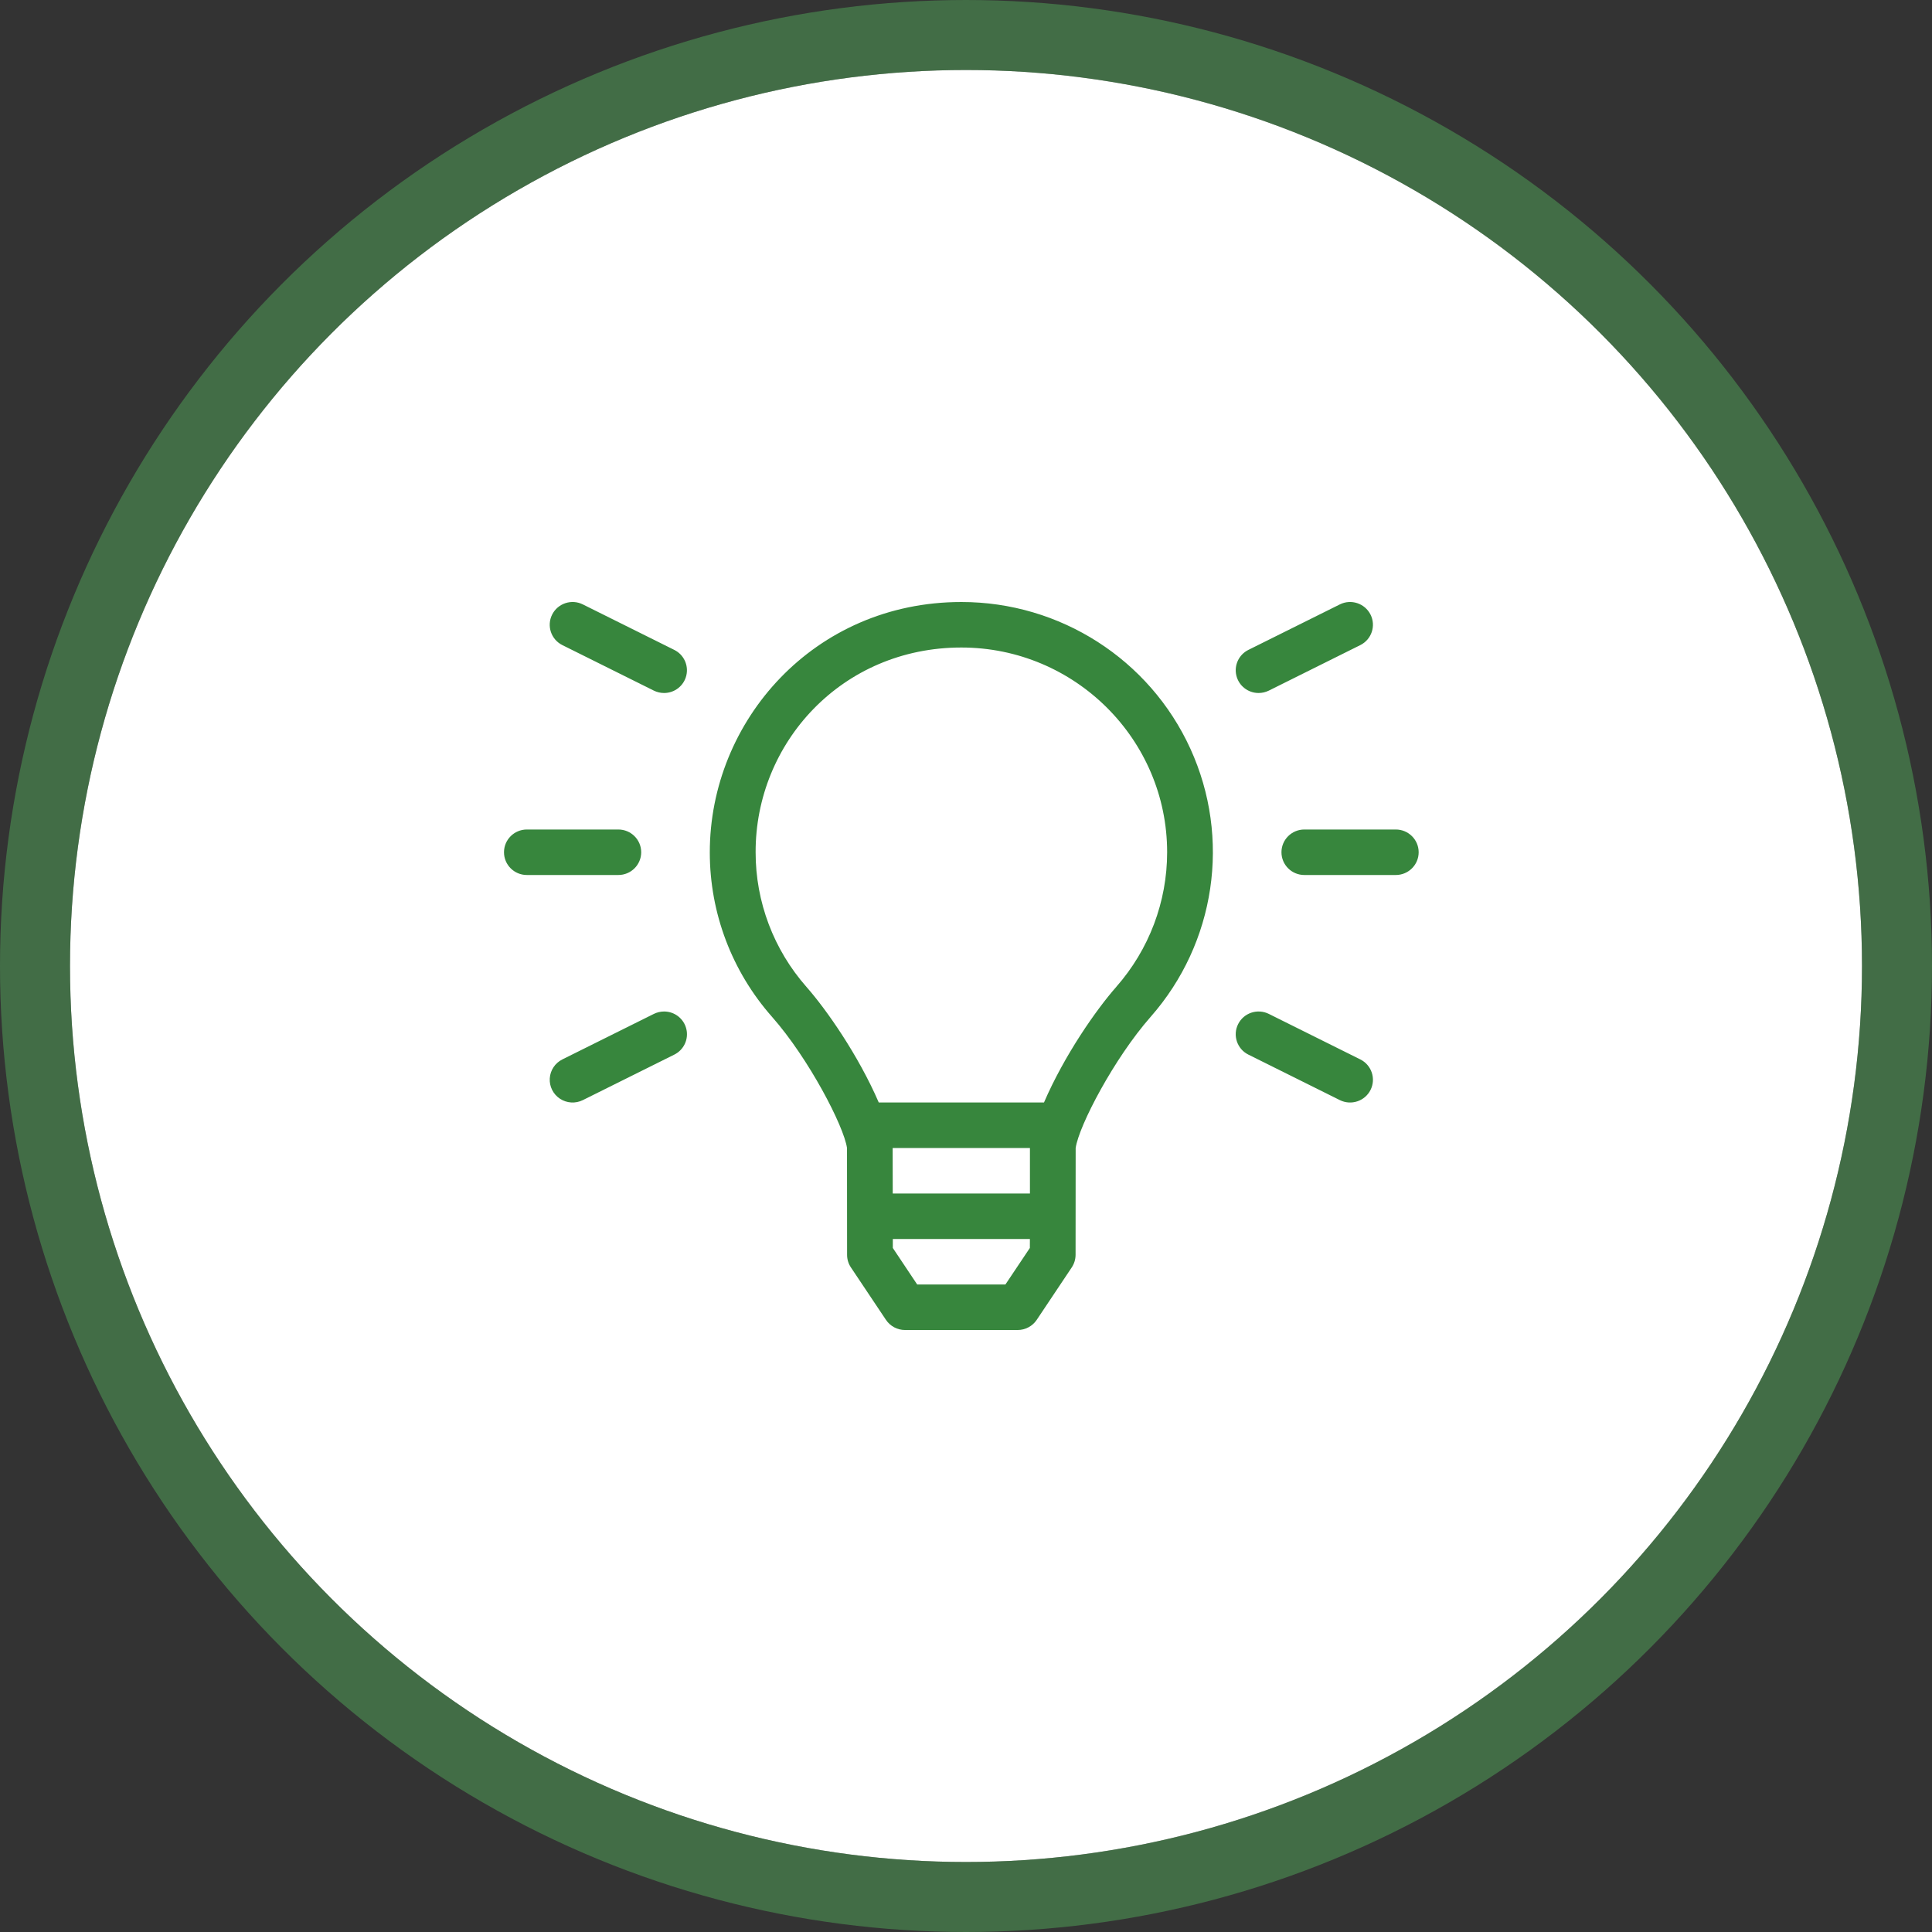
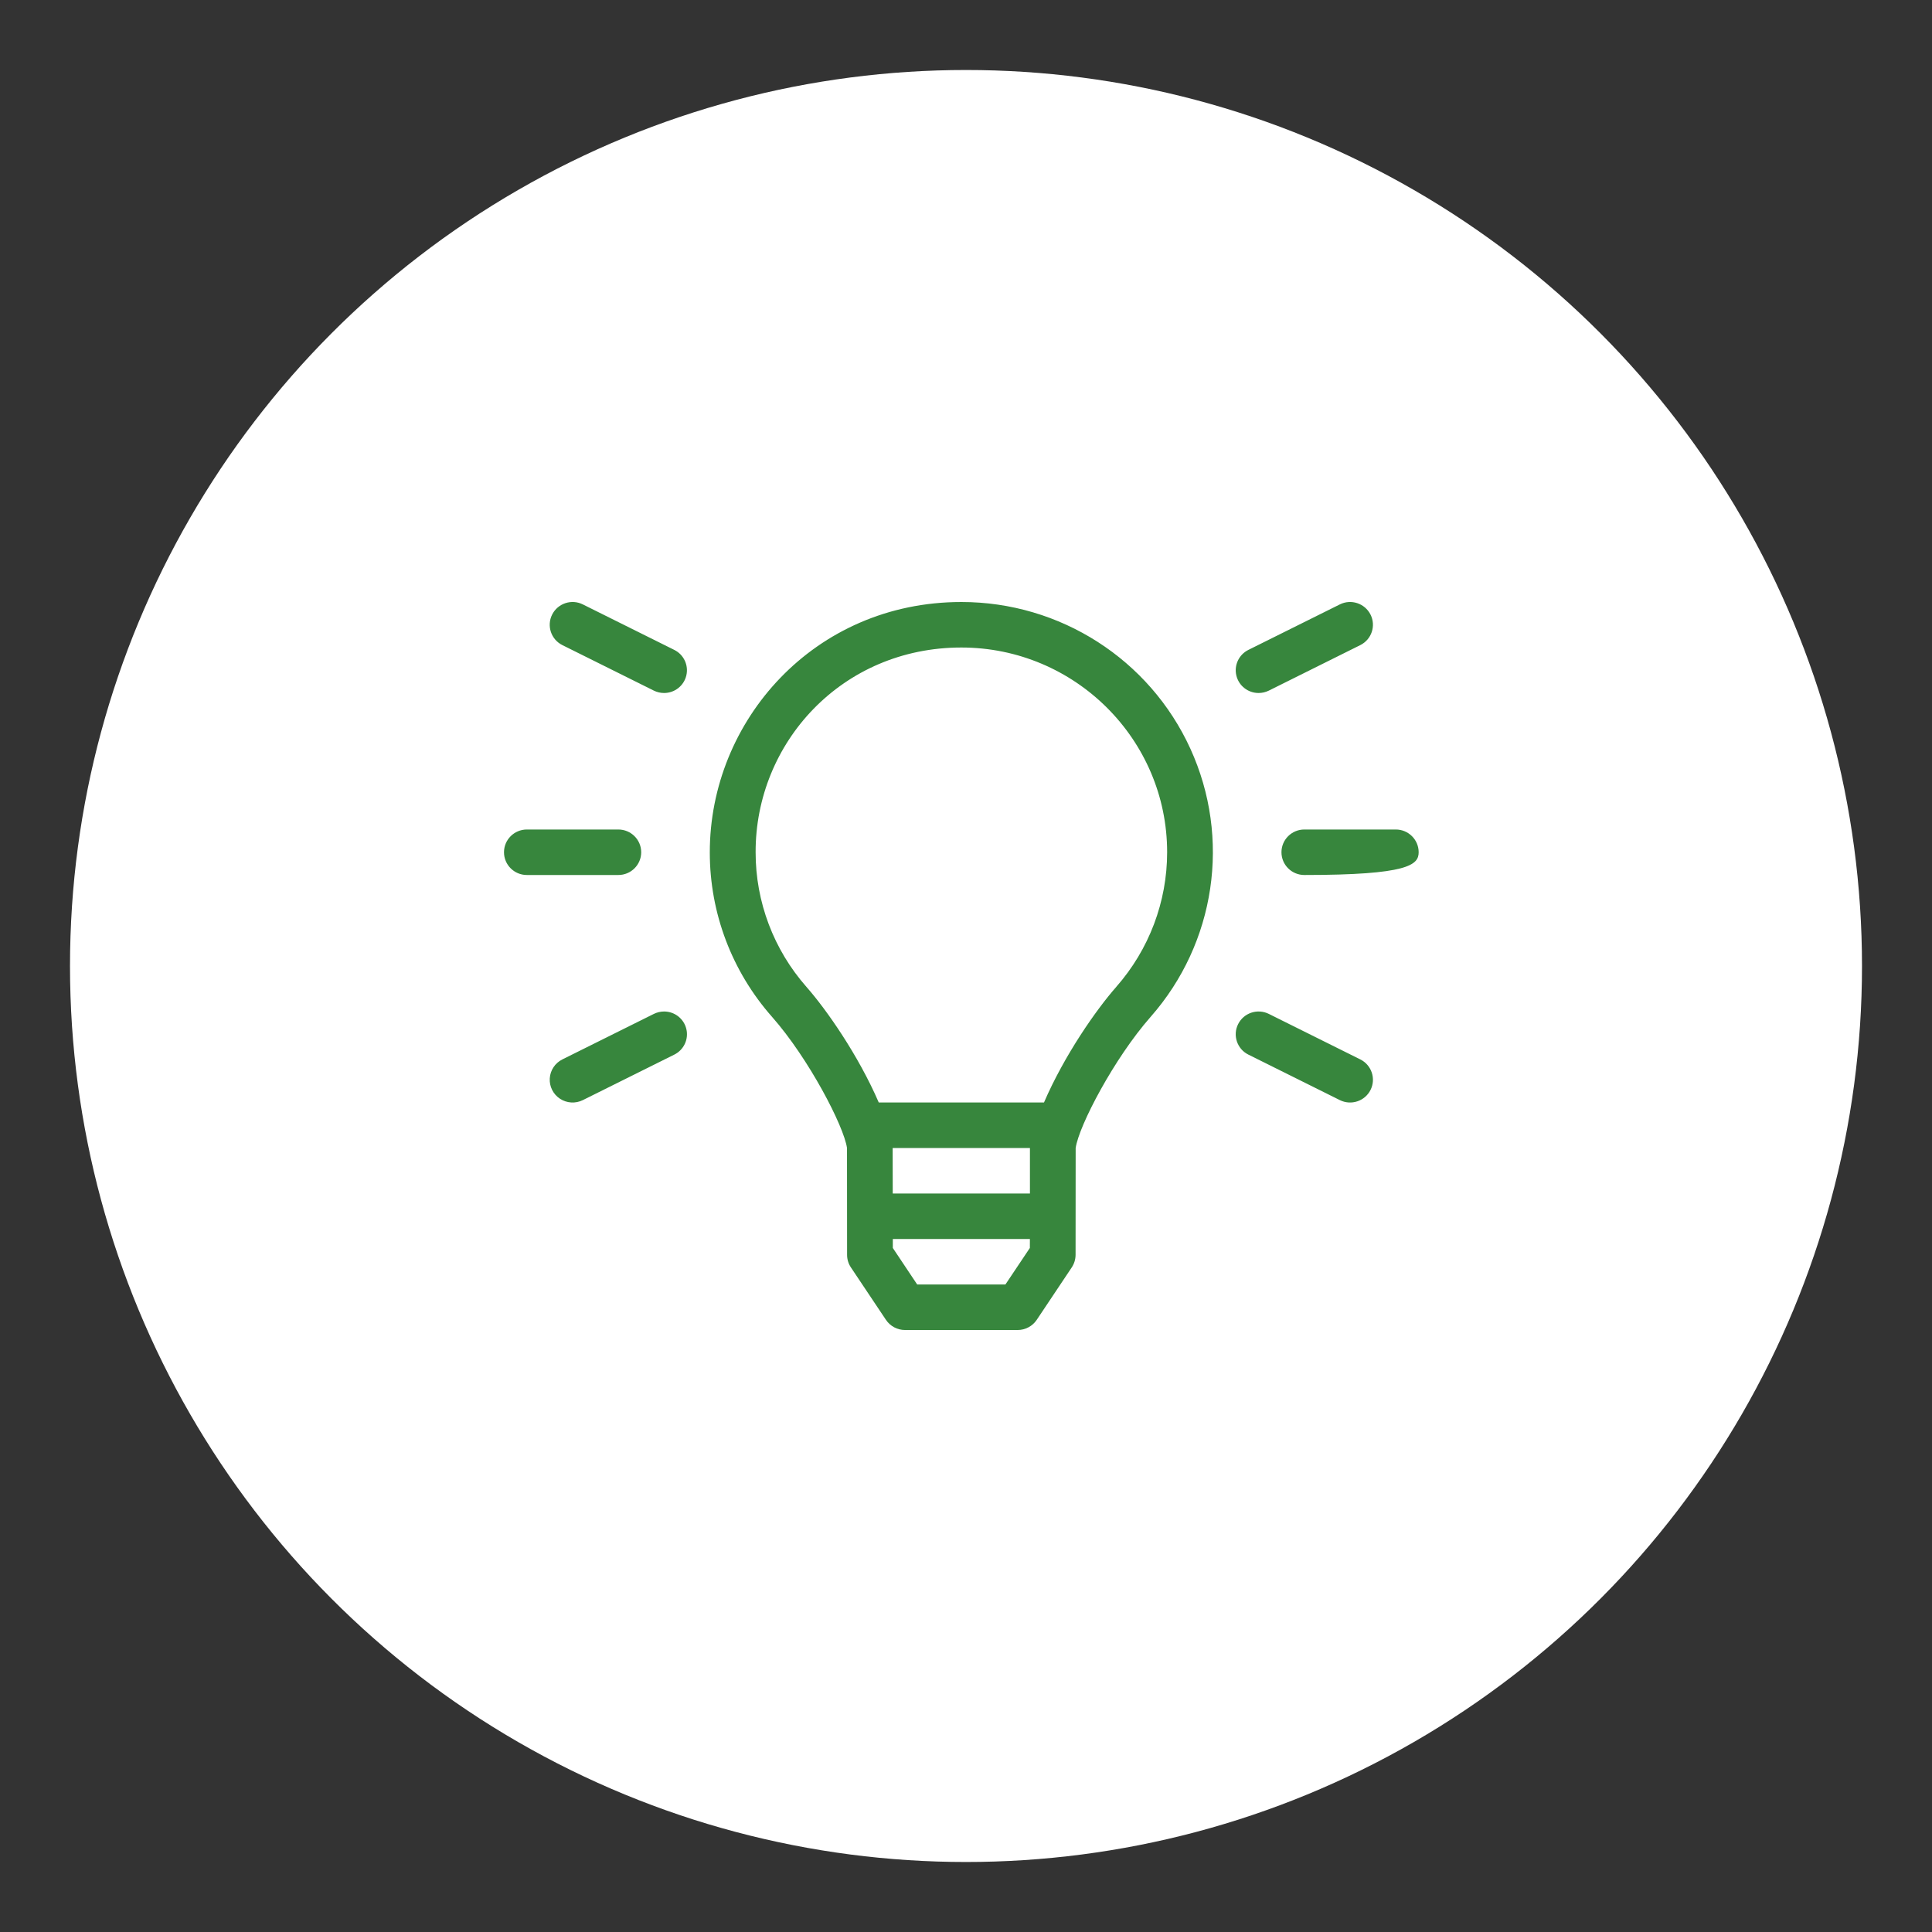
<svg xmlns="http://www.w3.org/2000/svg" width="138" height="138" viewBox="0 0 138 138" fill="none">
  <rect x="0" y="0" width="138" height="138" fill="#333333" stroke="none" />
  <circle cx="69" cy="69" r="64" fill="white" />
-   <circle cx="69" cy="69" r="66.5" stroke="#57BB5F" stroke-opacity="0.43" stroke-width="5" />
-   <path fill-rule="evenodd" clip-rule="evenodd" d="M41.631 43.172L48.164 46.422C48.842 46.759 49.197 47.516 49.023 48.249C48.849 48.983 48.191 49.501 47.433 49.5C47.18 49.5 46.929 49.441 46.702 49.329L40.169 46.079C39.362 45.677 39.035 44.701 39.439 43.898C39.843 43.096 40.824 42.77 41.631 43.172ZM90.631 49.329C90.404 49.441 90.154 49.5 89.9 49.5C89.142 49.501 88.484 48.983 88.31 48.249C88.136 47.516 88.492 46.759 89.169 46.422L95.703 43.172C96.509 42.77 97.49 43.096 97.894 43.898C98.298 44.701 97.971 45.677 97.164 46.079L90.631 49.329ZM50.7 60.899C50.688 51.486 58.158 43.001 68.667 43.001C75.716 42.996 82.115 47.096 85.028 53.481C87.942 59.867 86.83 67.358 82.187 72.634C79.59 75.582 77.063 80.404 76.833 82L76.827 89.635C76.825 89.954 76.73 90.265 76.553 90.531L74.052 94.275C73.749 94.728 73.237 95.001 72.69 95H64.641C64.094 95 63.584 94.727 63.282 94.275L60.781 90.533C60.602 90.268 60.506 89.956 60.506 89.636L60.5 82C60.279 80.445 57.766 75.602 55.147 72.634C52.28 69.39 50.7 65.218 50.7 60.899ZM71.815 91.75L73.561 89.141L73.564 88.5H63.773V89.141L65.514 91.75H71.815ZM73.567 85.25H63.767L63.761 82H73.567V85.25ZM74.571 78.748C76.026 75.376 78.304 72.112 79.734 70.492H79.731C82.074 67.831 83.367 64.413 83.367 60.875C83.367 52.81 76.773 46.251 68.667 46.251C60.137 46.251 53.955 53.055 53.973 60.875C53.969 64.413 55.26 67.831 57.603 70.492C59.032 72.112 61.311 75.375 62.768 78.748H74.571ZM45.8 60.875C45.8 59.978 45.069 59.25 44.167 59.25H37.633C36.731 59.25 36 59.978 36 60.875C36 61.773 36.731 62.5 37.633 62.5H44.167C45.069 62.5 45.8 61.773 45.8 60.875ZM99.7 59.25H93.167C92.265 59.25 91.533 59.978 91.533 60.875C91.533 61.773 92.265 62.5 93.167 62.5H99.7C100.602 62.5 101.333 61.773 101.333 60.875C101.333 59.978 100.602 59.25 99.7 59.25ZM97.164 75.672L90.631 72.422C89.824 72.02 88.842 72.346 88.439 73.148C88.035 73.951 88.362 74.928 89.169 75.329L95.703 78.579C96.51 78.981 97.491 78.656 97.895 77.853C98.298 77.05 97.971 76.073 97.164 75.672ZM46.703 72.422C46.93 72.31 47.18 72.251 47.433 72.25C48.192 72.249 48.851 72.767 49.025 73.502C49.2 74.236 48.843 74.993 48.164 75.33L41.631 78.58C41.109 78.839 40.487 78.802 40 78.482C39.513 78.162 39.234 77.608 39.269 77.028C39.304 76.449 39.647 75.932 40.169 75.672L46.703 72.422Z" fill="#37863D" />
+   <path fill-rule="evenodd" clip-rule="evenodd" d="M41.631 43.172L48.164 46.422C48.842 46.759 49.197 47.516 49.023 48.249C48.849 48.983 48.191 49.501 47.433 49.5C47.18 49.5 46.929 49.441 46.702 49.329L40.169 46.079C39.362 45.677 39.035 44.701 39.439 43.898C39.843 43.096 40.824 42.77 41.631 43.172ZM90.631 49.329C90.404 49.441 90.154 49.5 89.9 49.5C89.142 49.501 88.484 48.983 88.31 48.249C88.136 47.516 88.492 46.759 89.169 46.422L95.703 43.172C96.509 42.77 97.49 43.096 97.894 43.898C98.298 44.701 97.971 45.677 97.164 46.079L90.631 49.329ZM50.7 60.899C50.688 51.486 58.158 43.001 68.667 43.001C75.716 42.996 82.115 47.096 85.028 53.481C87.942 59.867 86.83 67.358 82.187 72.634C79.59 75.582 77.063 80.404 76.833 82L76.827 89.635C76.825 89.954 76.73 90.265 76.553 90.531L74.052 94.275C73.749 94.728 73.237 95.001 72.69 95H64.641C64.094 95 63.584 94.727 63.282 94.275L60.781 90.533C60.602 90.268 60.506 89.956 60.506 89.636L60.5 82C60.279 80.445 57.766 75.602 55.147 72.634C52.28 69.39 50.7 65.218 50.7 60.899ZM71.815 91.75L73.561 89.141L73.564 88.5H63.773V89.141L65.514 91.75H71.815ZM73.567 85.25H63.767L63.761 82H73.567V85.25ZM74.571 78.748C76.026 75.376 78.304 72.112 79.734 70.492H79.731C82.074 67.831 83.367 64.413 83.367 60.875C83.367 52.81 76.773 46.251 68.667 46.251C60.137 46.251 53.955 53.055 53.973 60.875C53.969 64.413 55.26 67.831 57.603 70.492C59.032 72.112 61.311 75.375 62.768 78.748H74.571ZM45.8 60.875C45.8 59.978 45.069 59.25 44.167 59.25H37.633C36.731 59.25 36 59.978 36 60.875C36 61.773 36.731 62.5 37.633 62.5H44.167C45.069 62.5 45.8 61.773 45.8 60.875ZM99.7 59.25H93.167C92.265 59.25 91.533 59.978 91.533 60.875C91.533 61.773 92.265 62.5 93.167 62.5C100.602 62.5 101.333 61.773 101.333 60.875C101.333 59.978 100.602 59.25 99.7 59.25ZM97.164 75.672L90.631 72.422C89.824 72.02 88.842 72.346 88.439 73.148C88.035 73.951 88.362 74.928 89.169 75.329L95.703 78.579C96.51 78.981 97.491 78.656 97.895 77.853C98.298 77.05 97.971 76.073 97.164 75.672ZM46.703 72.422C46.93 72.31 47.18 72.251 47.433 72.25C48.192 72.249 48.851 72.767 49.025 73.502C49.2 74.236 48.843 74.993 48.164 75.33L41.631 78.58C41.109 78.839 40.487 78.802 40 78.482C39.513 78.162 39.234 77.608 39.269 77.028C39.304 76.449 39.647 75.932 40.169 75.672L46.703 72.422Z" fill="#37863D" />
</svg>